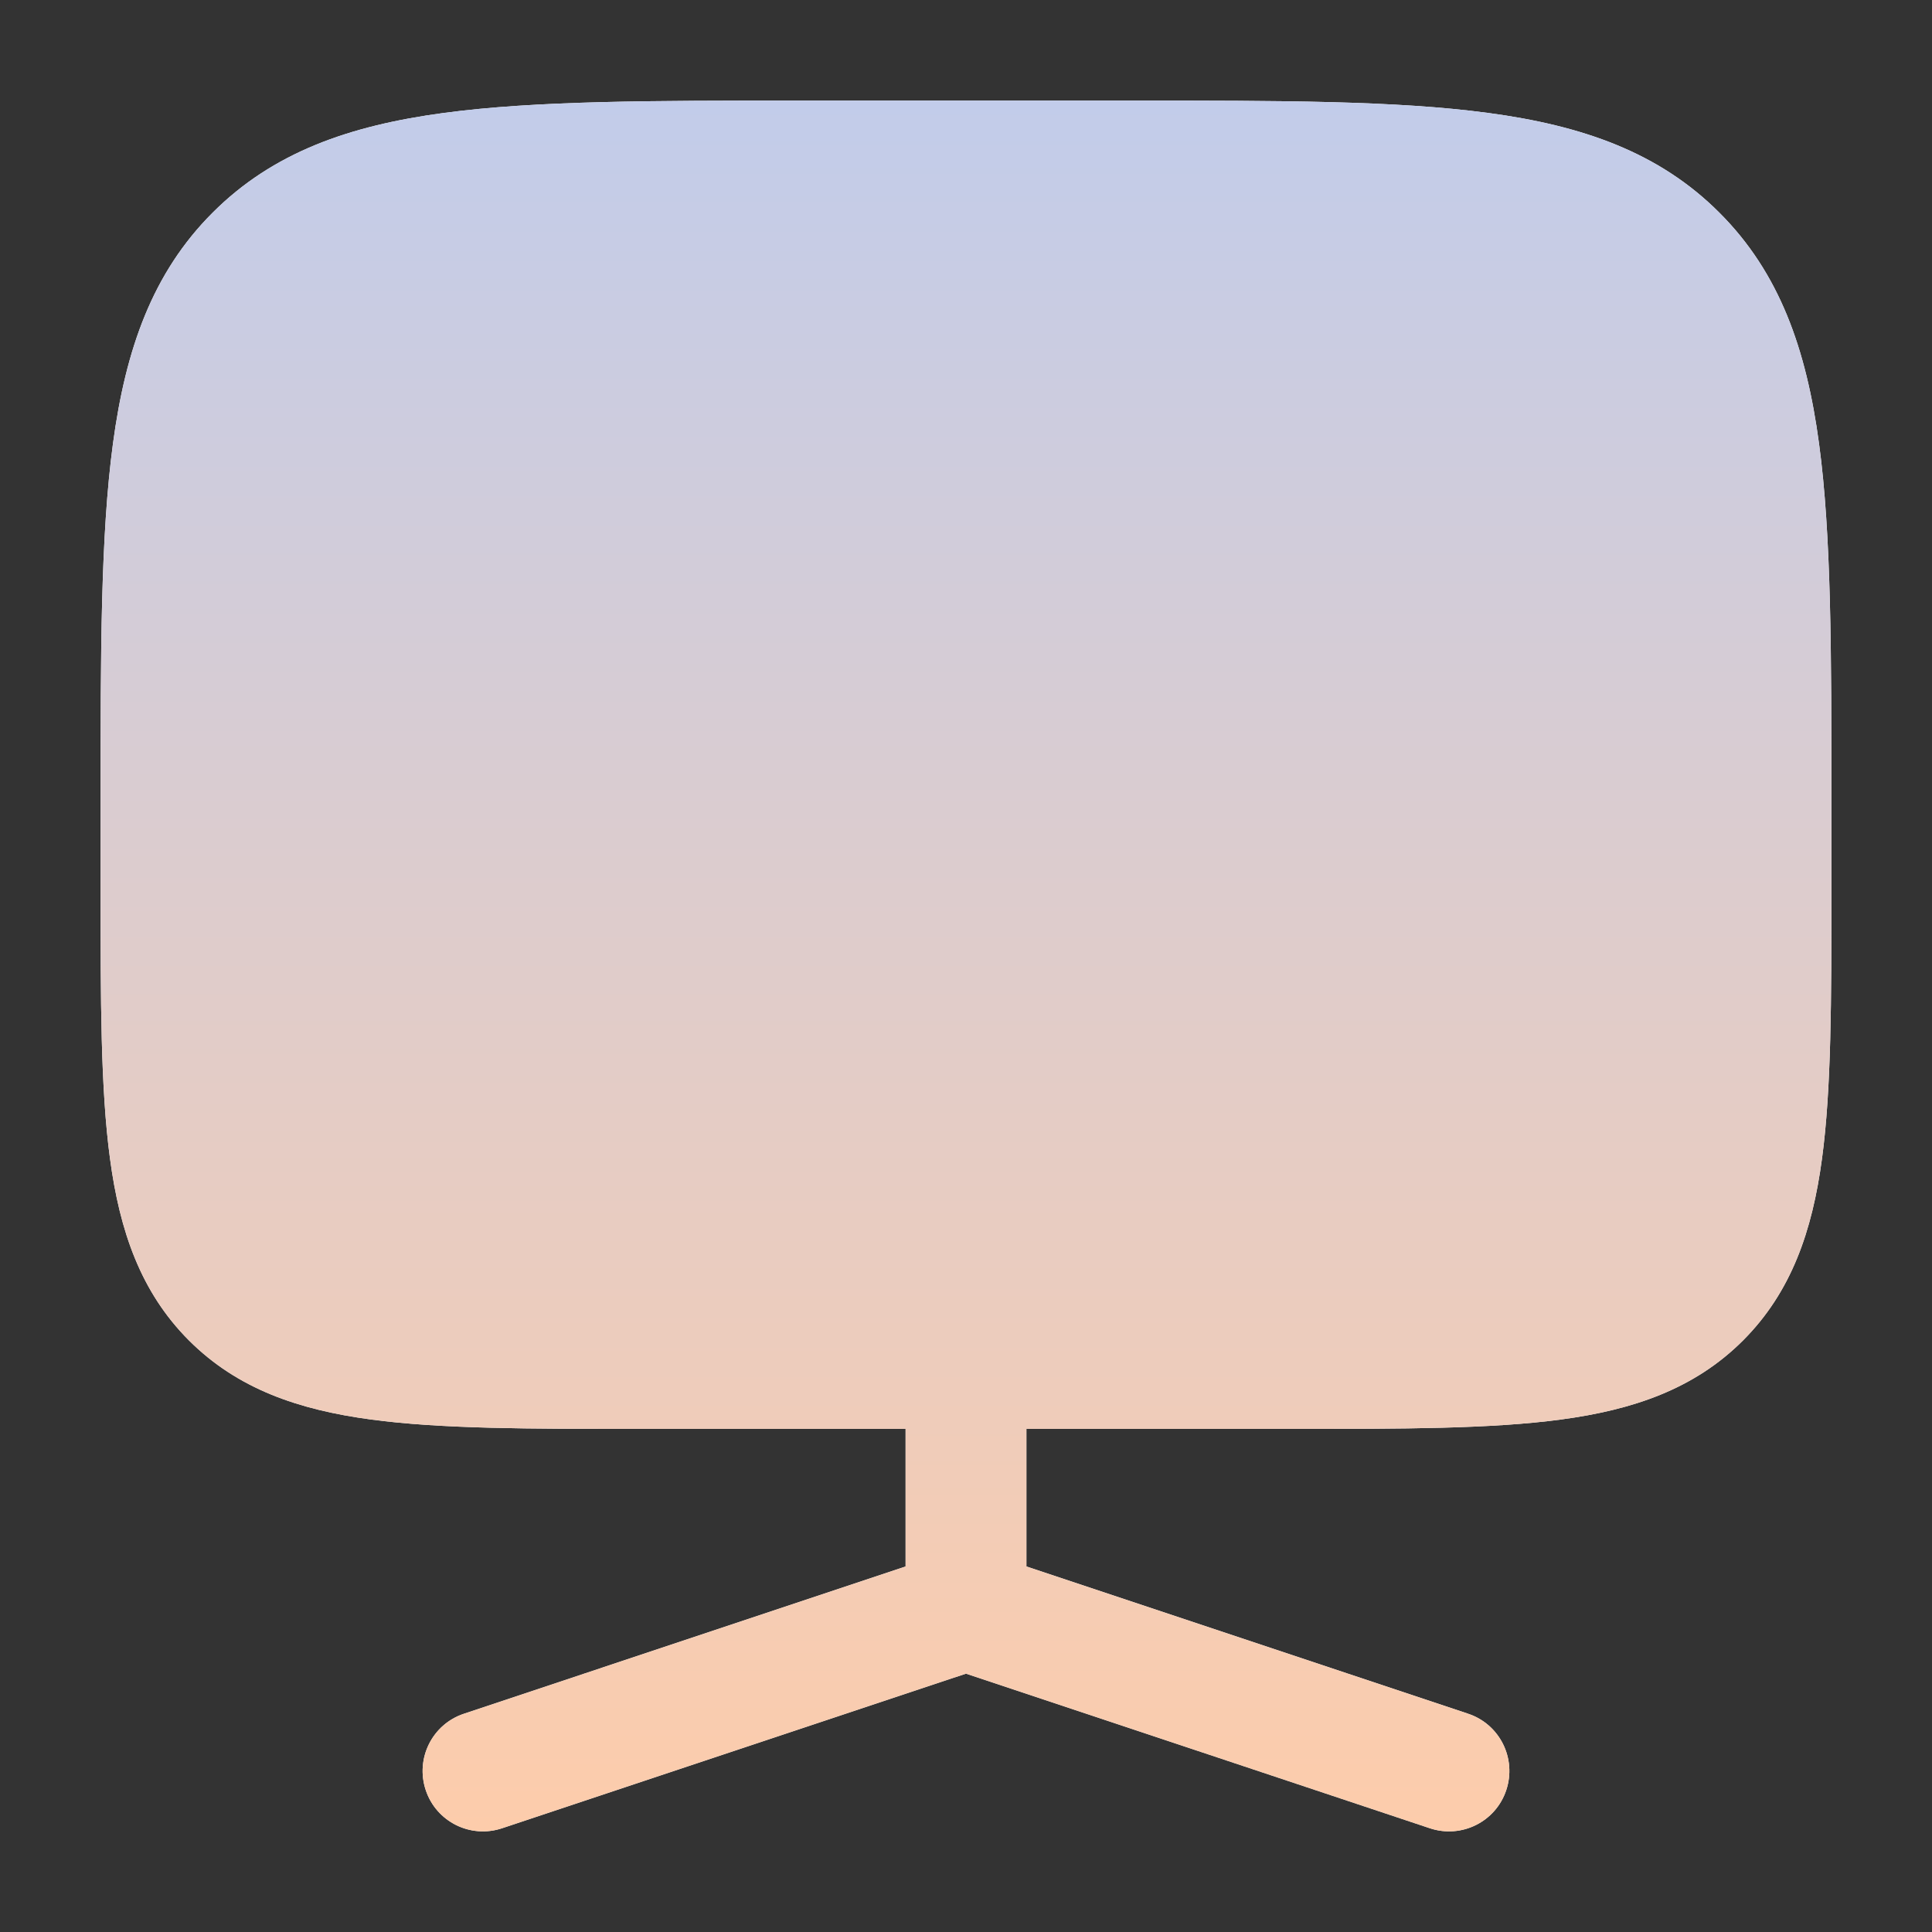
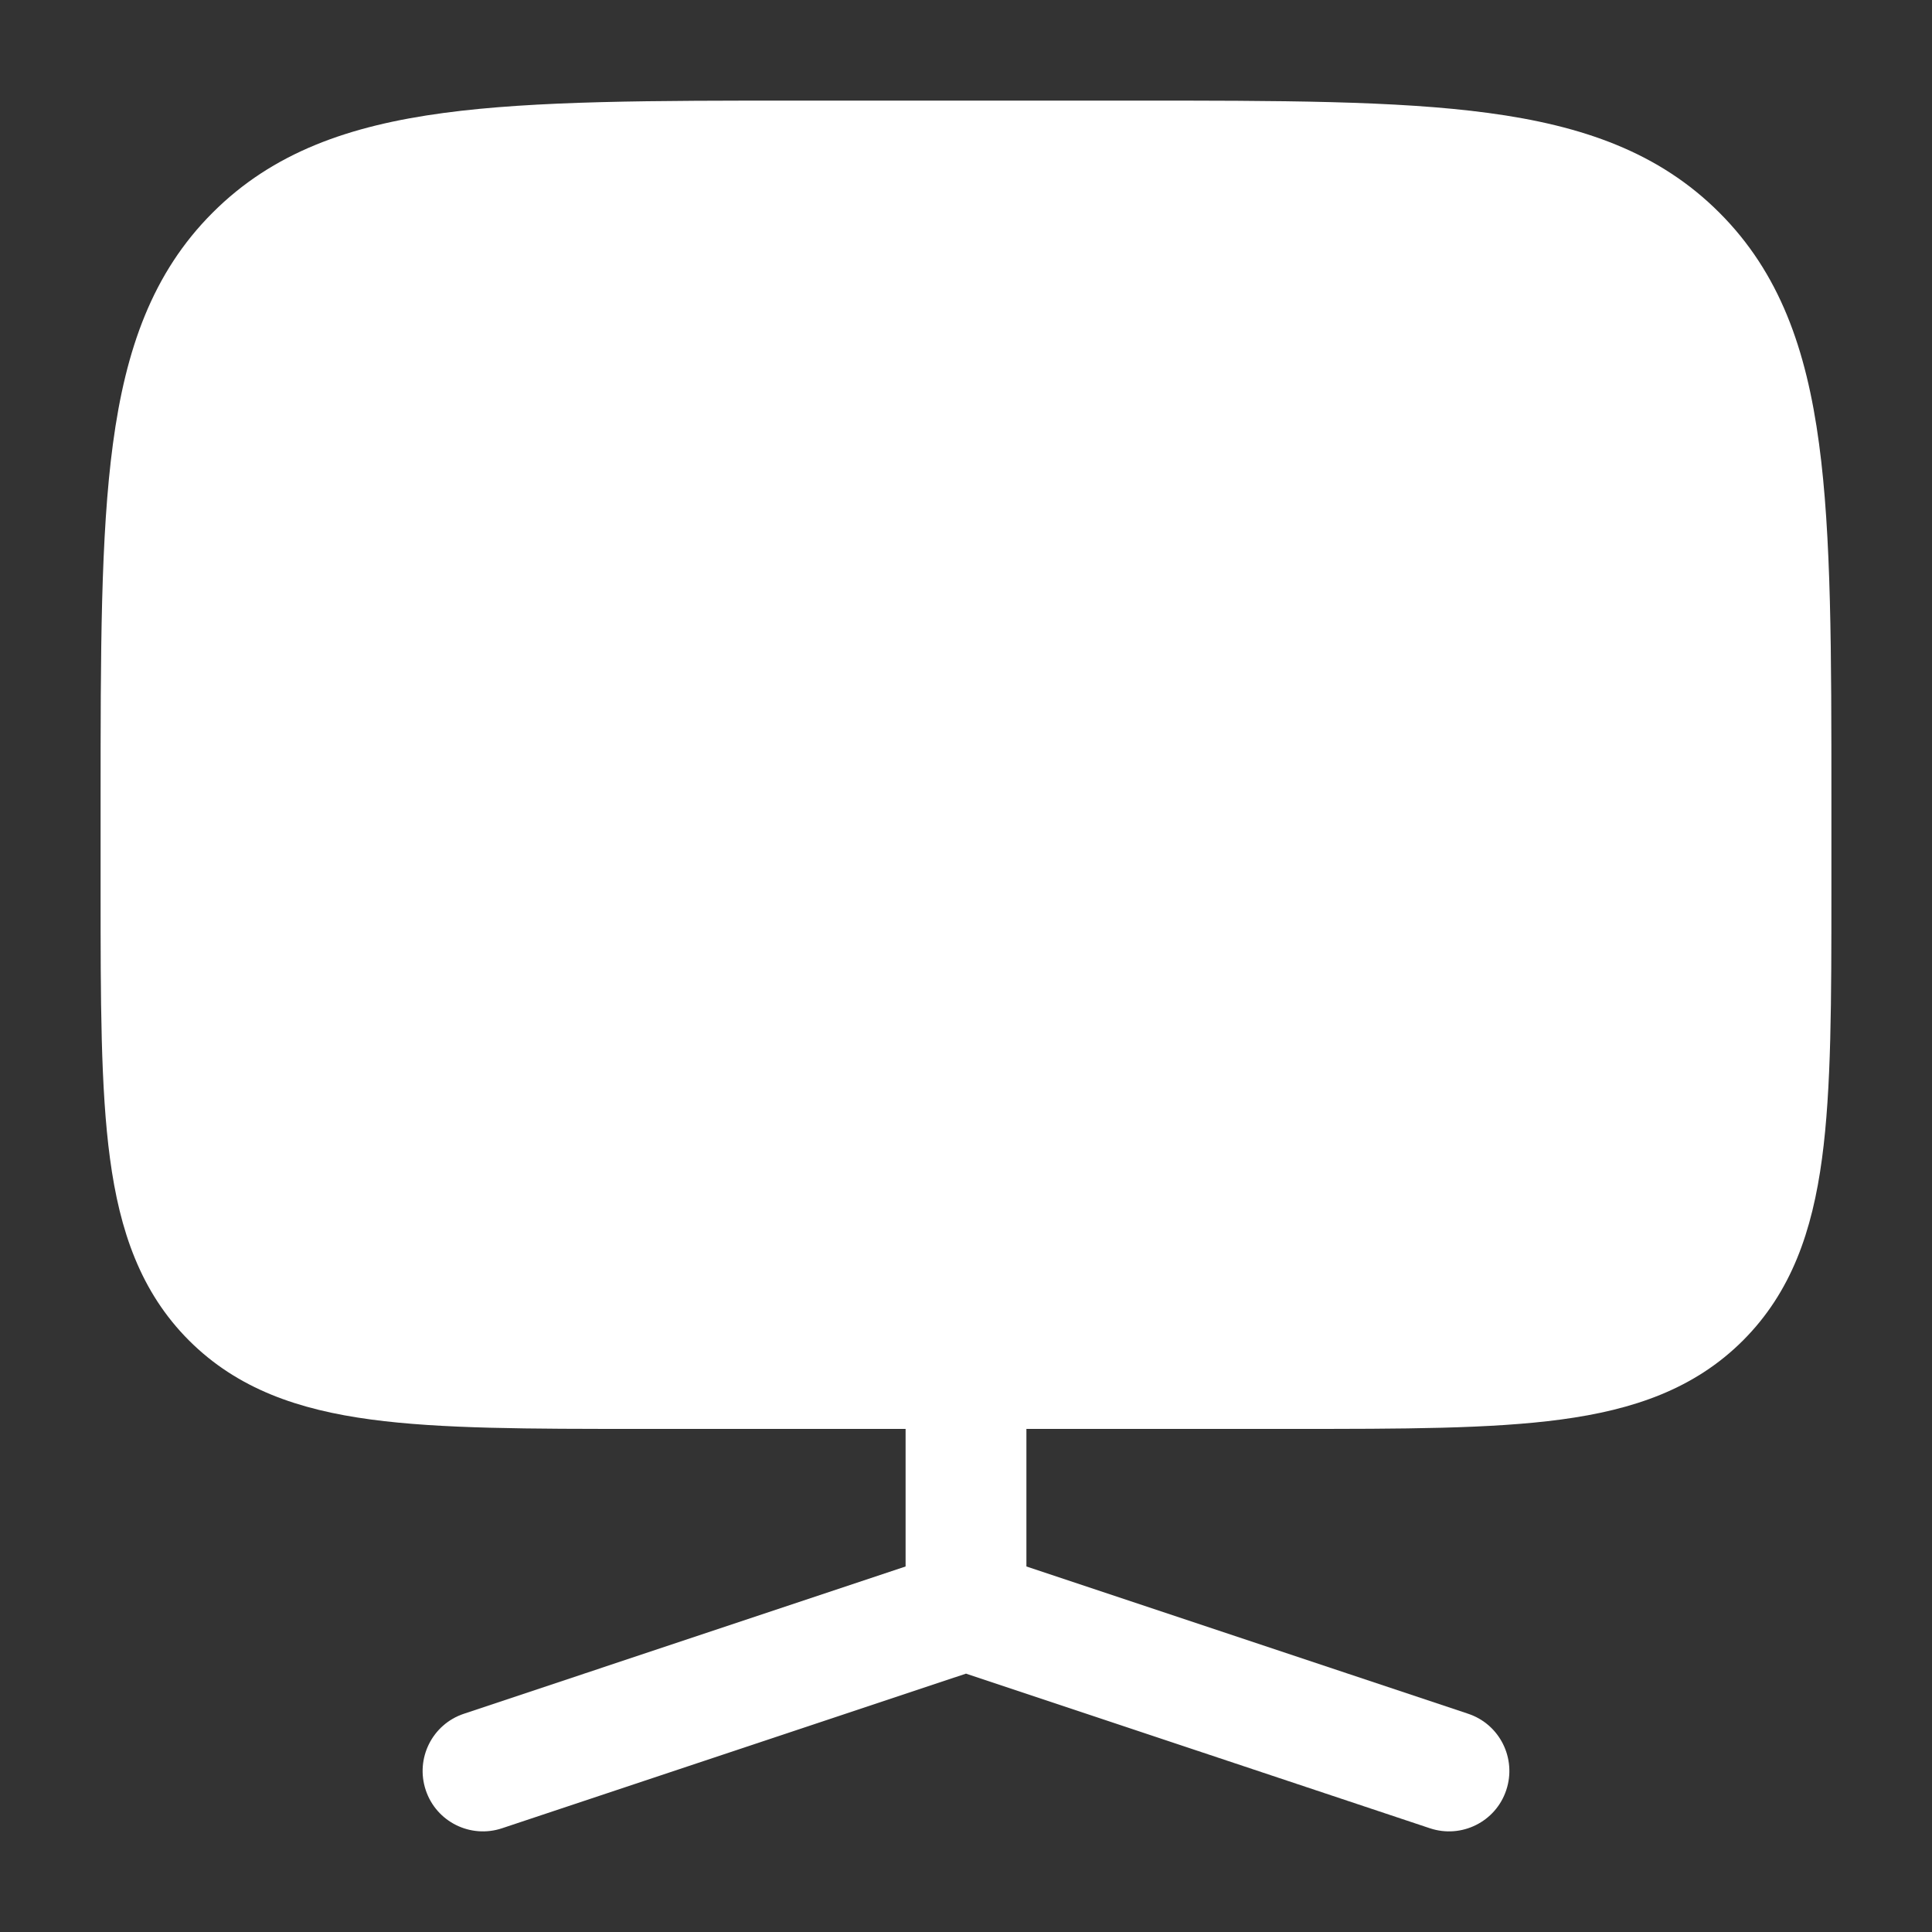
<svg xmlns="http://www.w3.org/2000/svg" width="30" height="30" viewBox="0 0 30 30" fill="none">
  <rect x="0" y="0" width="30" height="30" fill="#333333" stroke="none" />
  <path fill-rule="evenodd" clip-rule="evenodd" d="M12.43 1.562H17.57C19.868 1.562 21.687 1.562 23.111 1.754C24.577 1.951 25.763 2.366 26.698 3.302C27.634 4.237 28.049 5.423 28.246 6.889C28.438 8.313 28.438 10.132 28.438 12.43V13.819C28.438 15.528 28.438 16.906 28.292 17.99C28.141 19.115 27.817 20.062 27.065 20.815C26.312 21.567 25.365 21.891 24.24 22.042C23.156 22.188 21.778 22.188 20.069 22.188H15.938V24.324L22.797 26.611C23.288 26.774 23.553 27.305 23.389 27.797C23.226 28.288 22.695 28.553 22.203 28.389L15 25.988L7.796 28.389C7.305 28.553 6.774 28.288 6.611 27.797C6.447 27.305 6.712 26.774 7.204 26.611L14.062 24.324V22.188H9.931C8.222 22.188 6.844 22.188 5.76 22.042C4.635 21.891 3.688 21.567 2.935 20.815C2.183 20.062 1.859 19.115 1.708 17.99C1.562 16.906 1.562 15.528 1.562 13.819V12.43C1.562 10.132 1.562 8.313 1.754 6.889C1.951 5.423 2.366 4.237 3.302 3.302C4.237 2.366 5.423 1.951 6.889 1.754C8.313 1.562 10.132 1.562 12.43 1.562Z" fill="white" />
-   <path fill-rule="evenodd" clip-rule="evenodd" d="M12.43 1.562H17.57C19.868 1.562 21.687 1.562 23.111 1.754C24.577 1.951 25.763 2.366 26.698 3.302C27.634 4.237 28.049 5.423 28.246 6.889C28.438 8.313 28.438 10.132 28.438 12.43V13.819C28.438 15.528 28.438 16.906 28.292 17.99C28.141 19.115 27.817 20.062 27.065 20.815C26.312 21.567 25.365 21.891 24.24 22.042C23.156 22.188 21.778 22.188 20.069 22.188H15.938V24.324L22.797 26.611C23.288 26.774 23.553 27.305 23.389 27.797C23.226 28.288 22.695 28.553 22.203 28.389L15 25.988L7.796 28.389C7.305 28.553 6.774 28.288 6.611 27.797C6.447 27.305 6.712 26.774 7.204 26.611L14.062 24.324V22.188H9.931C8.222 22.188 6.844 22.188 5.76 22.042C4.635 21.891 3.688 21.567 2.935 20.815C2.183 20.062 1.859 19.115 1.708 17.99C1.562 16.906 1.562 15.528 1.562 13.819V12.43C1.562 10.132 1.562 8.313 1.754 6.889C1.951 5.423 2.366 4.237 3.302 3.302C4.237 2.366 5.423 1.951 6.889 1.754C8.313 1.562 10.132 1.562 12.43 1.562Z" fill="url(#paint0_linear_3367_11360)" />
  <defs>
    <linearGradient id="paint0_linear_3367_11360" x1="15" y1="1.562" x2="15" y2="28.438" gradientUnits="userSpaceOnUse">
      <stop stop-color="#C2CCEA" />
      <stop offset="1" stop-color="#FDCCAB" />
    </linearGradient>
  </defs>
</svg>